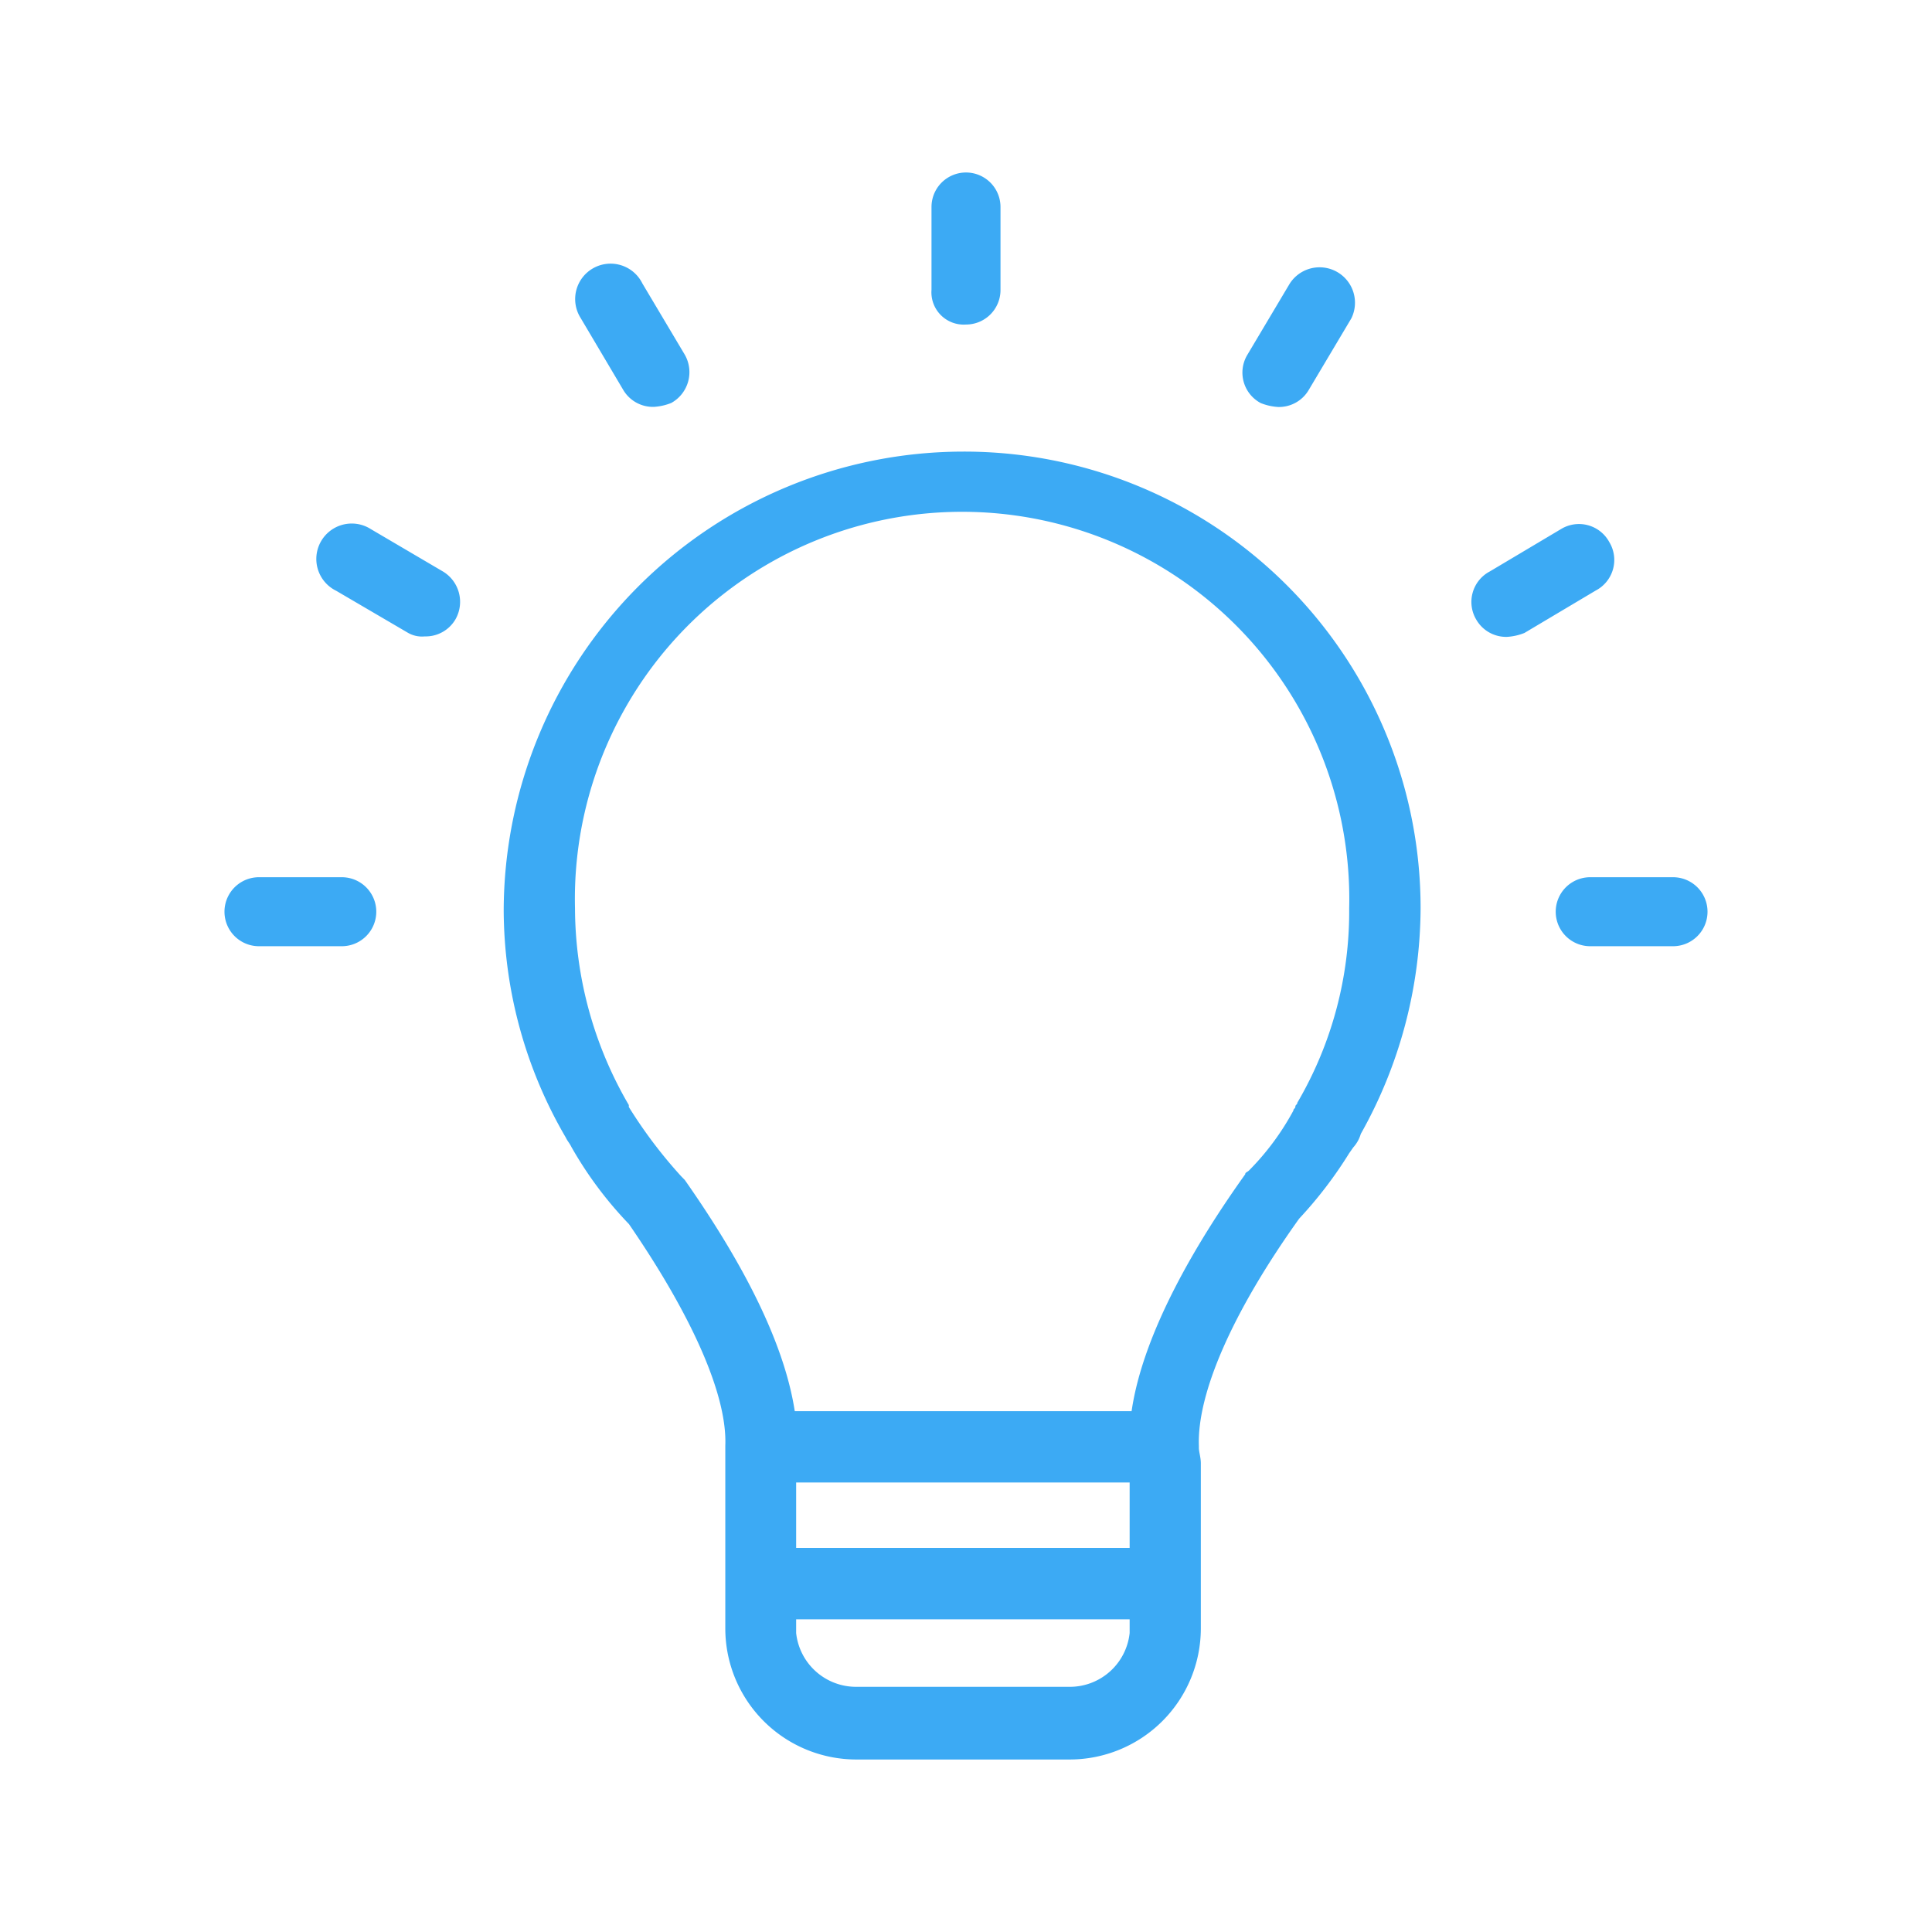
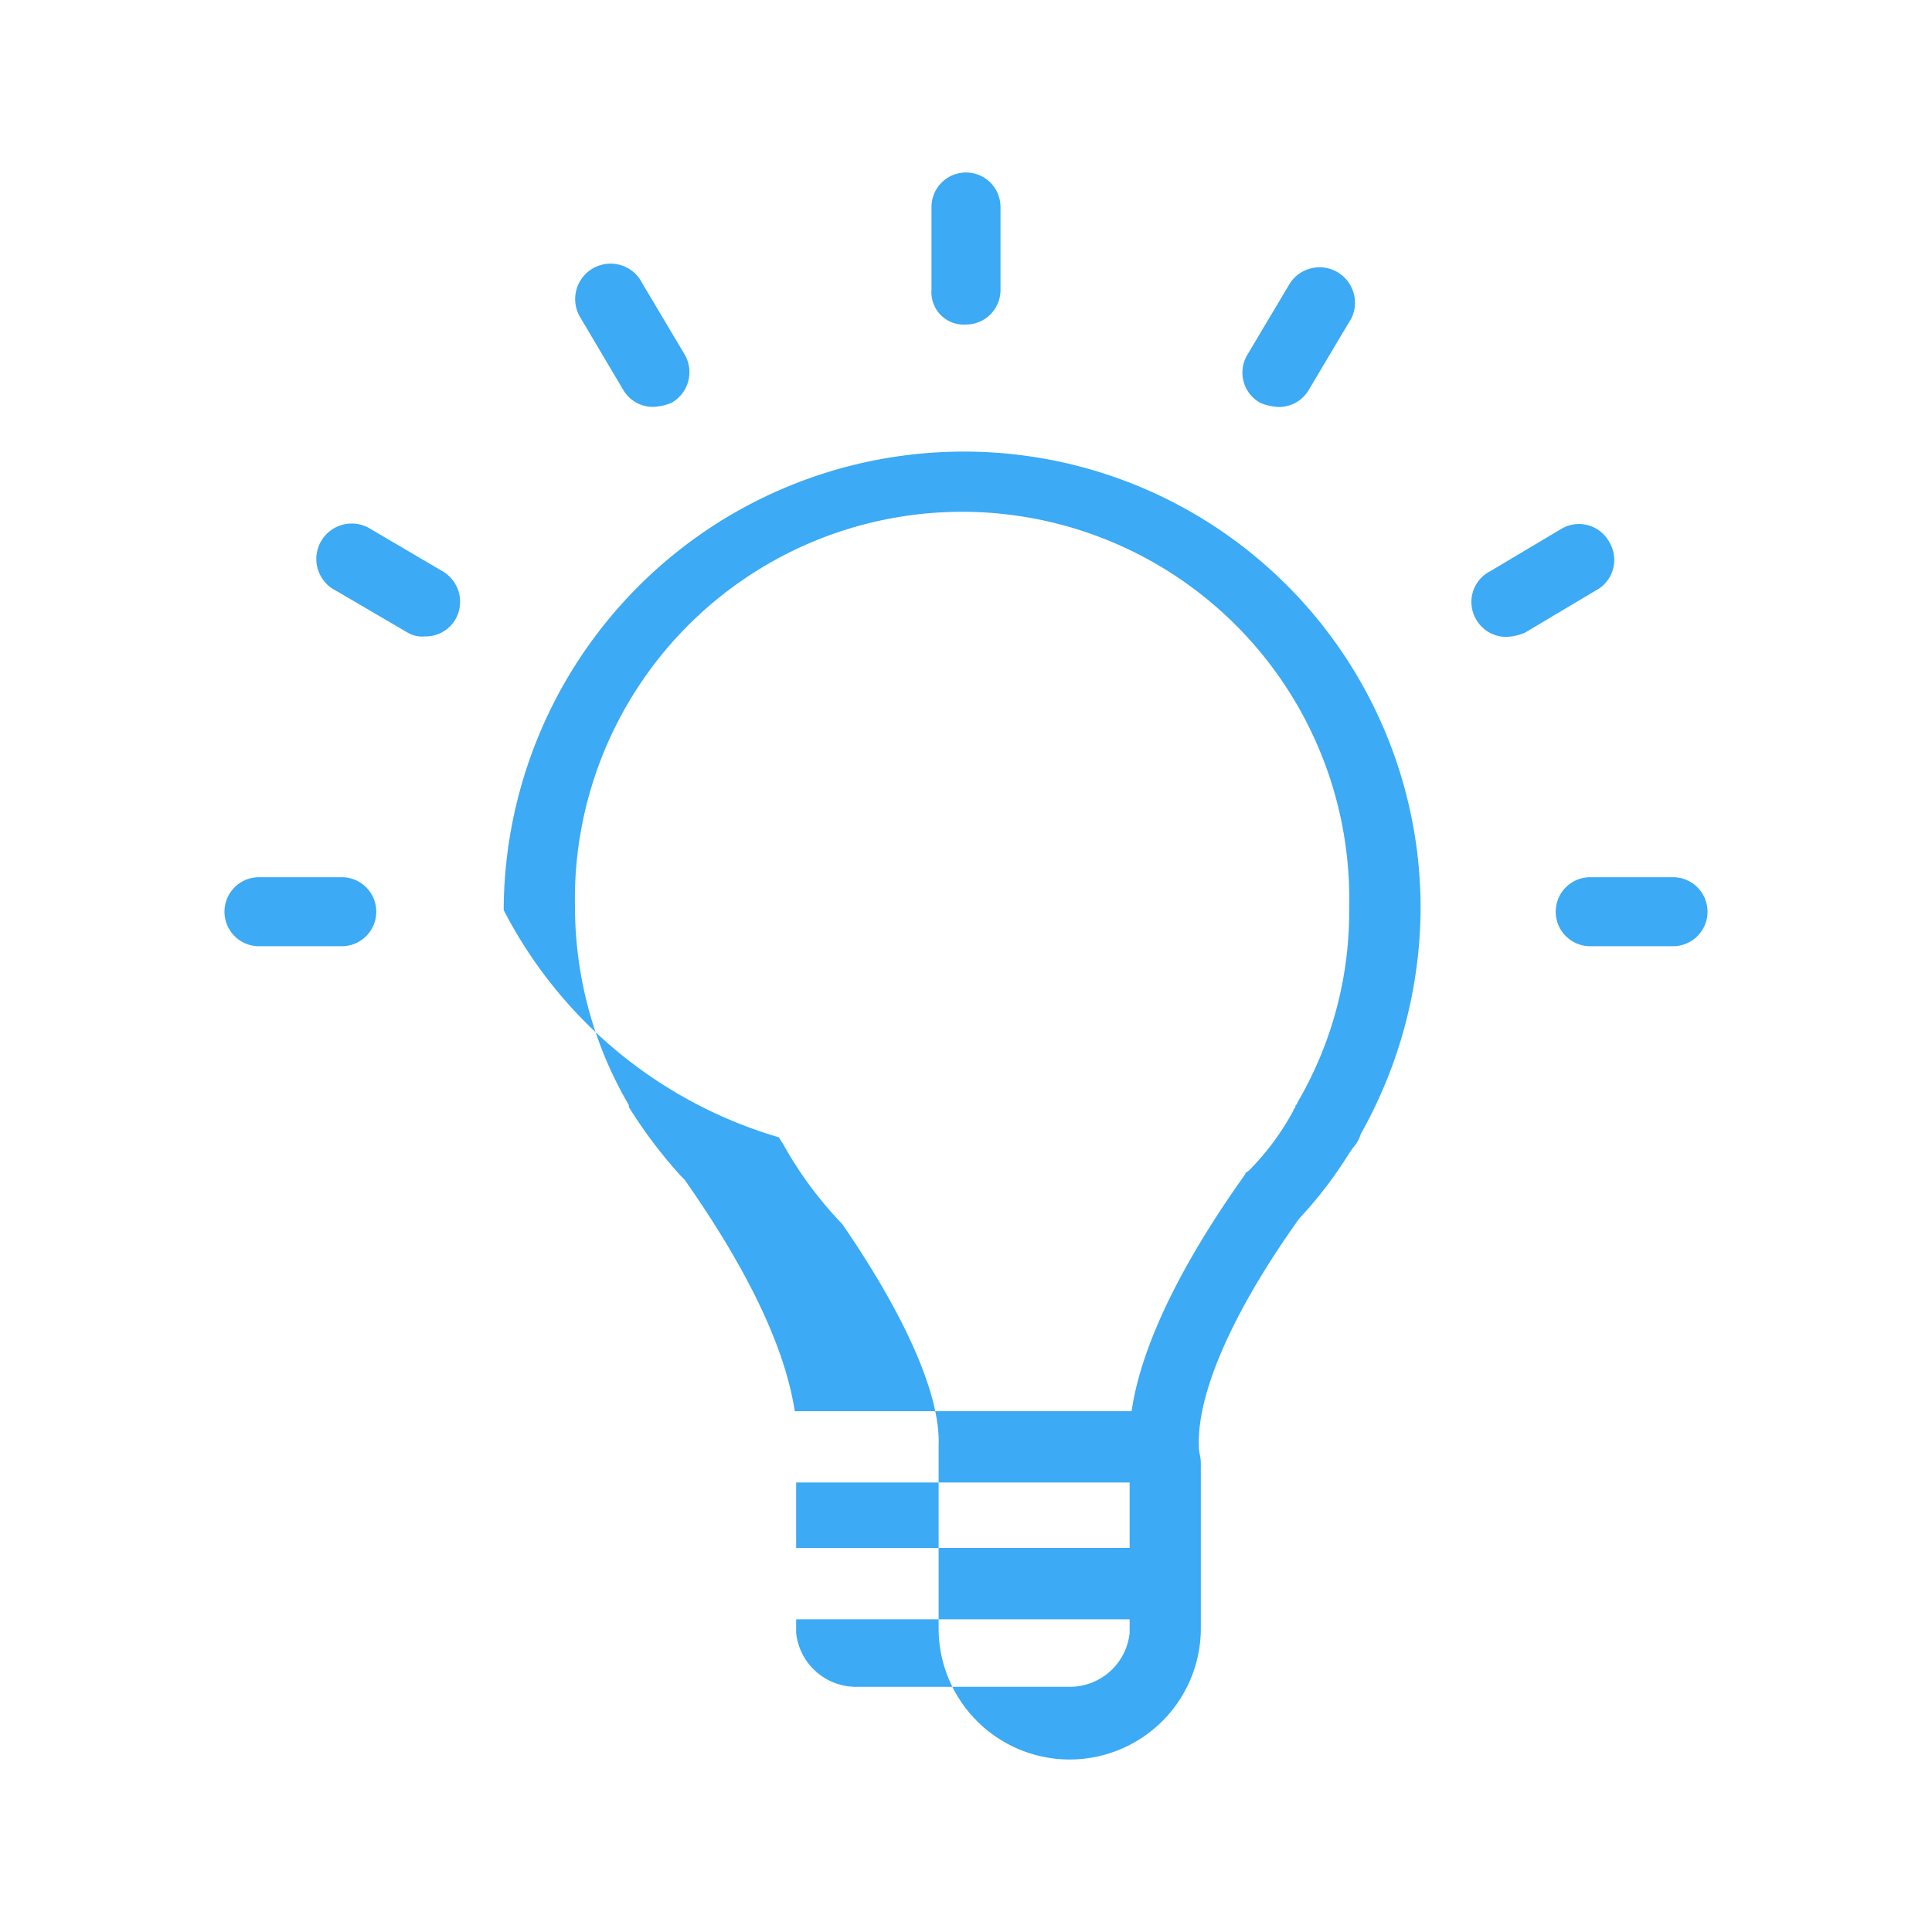
<svg xmlns="http://www.w3.org/2000/svg" width="168" height="168" viewBox="0 0 168 168">
  <defs>
    <style>.a{fill:#3caaf4;}</style>
  </defs>
  <title>content_icon_light_bulb_blue</title>
-   <path class="a" d="M108.45,30.88l3.69-6.2a3.08,3.08,0,0,1,5.37,3l-3.69,6.2a3,3,0,0,1-2.68,1.51,4.84,4.84,0,0,1-1.51-.34A3,3,0,0,1,108.45,30.88Zm-54.27,3a3,3,0,0,0,2.68,1.5,4.84,4.84,0,0,0,1.51-.34,3.06,3.06,0,0,0,1.18-4.19l-3.69-6.2a3.08,3.08,0,1,0-5.37,3ZM84,28.22a3,3,0,0,0,3-3V18a3,3,0,0,0-6,0v7.2A2.81,2.81,0,0,0,84,28.22ZM29.72,76.28h-7.2a3,3,0,0,0,0,6h7.2a3,3,0,0,0,0-6Zm115.76,0h-7.2a3,3,0,0,0,0,6h7.2a3,3,0,1,0,0-6Zm-5.54-29.14A3,3,0,0,0,135.75,46l-6.2,3.69a3,3,0,0,0-1.18,4.19,3,3,0,0,0,2.68,1.5,4.84,4.84,0,0,0,1.51-.34l6.2-3.69A3,3,0,0,0,139.94,47.14ZM123.53,79a40.34,40.34,0,0,1-5.2,19.6,3,3,0,0,1-.66,1.18l-.35.5a36.43,36.43,0,0,1-4.35,5.69c-5.87,8.21-8.88,15.25-8.72,19.76v.17c0,.34.17.84.17,1.34v14.41A11.41,11.41,0,0,1,93,153H74.45a11.4,11.4,0,0,1-11.38-11.38V125.7c.17-4.36-2.86-11.23-8.38-19.26a33.41,33.41,0,0,1-5-6.7c-.17-.35-.34-.5-.5-.84A39.4,39.4,0,0,1,43.8,79.14,40,40,0,0,1,83.67,39.27,39.69,39.69,0,0,1,123.53,79Zm-25.3,49.91h-29v5.69h29v-5.69Zm0,13.08v-1.18h-29V142a5.24,5.24,0,0,0,5.19,4.68h18.6A5.23,5.23,0,0,0,98.23,142Zm19.09-63A33.67,33.67,0,1,0,50,79a34.1,34.1,0,0,0,4.68,17.09h0v.17a41.12,41.12,0,0,0,4.53,6l.34.35q8.28,11.81,9.56,20.1H98.4c1-6.87,5.69-14.74,9.88-20.6,0-.17.17-.17.34-.34a22.61,22.61,0,0,0,3.85-5.2c0-.17.17-.17.17-.34s.17-.17.17-.34A32.87,32.87,0,0,0,117.32,79ZM38.44,49.65,32.23,46a3.08,3.08,0,1,0-3,5.37L35.43,55a2.44,2.44,0,0,0,1.5.34,3,3,0,0,0,2.69-1.51A3.08,3.08,0,0,0,38.44,49.65Z" />
+   <path class="a" d="M108.45,30.88l3.69-6.2a3.08,3.08,0,0,1,5.37,3l-3.69,6.2a3,3,0,0,1-2.68,1.51,4.84,4.84,0,0,1-1.51-.34A3,3,0,0,1,108.45,30.88Zm-54.27,3a3,3,0,0,0,2.68,1.5,4.84,4.84,0,0,0,1.51-.34,3.06,3.06,0,0,0,1.18-4.19l-3.69-6.2a3.08,3.08,0,1,0-5.37,3ZM84,28.22a3,3,0,0,0,3-3V18a3,3,0,0,0-6,0v7.2A2.81,2.81,0,0,0,84,28.22ZM29.72,76.28h-7.2a3,3,0,0,0,0,6h7.2a3,3,0,0,0,0-6Zm115.76,0h-7.2a3,3,0,0,0,0,6h7.2a3,3,0,1,0,0-6Zm-5.54-29.14A3,3,0,0,0,135.75,46l-6.2,3.69a3,3,0,0,0-1.18,4.19,3,3,0,0,0,2.68,1.5,4.84,4.84,0,0,0,1.51-.34l6.2-3.69A3,3,0,0,0,139.94,47.14ZM123.53,79a40.34,40.34,0,0,1-5.2,19.6,3,3,0,0,1-.66,1.18l-.35.5a36.43,36.43,0,0,1-4.35,5.69c-5.87,8.21-8.88,15.25-8.72,19.76v.17c0,.34.17.84.17,1.34v14.41A11.41,11.41,0,0,1,93,153a11.4,11.4,0,0,1-11.38-11.38V125.7c.17-4.36-2.86-11.23-8.38-19.26a33.41,33.41,0,0,1-5-6.7c-.17-.35-.34-.5-.5-.84A39.4,39.4,0,0,1,43.8,79.14,40,40,0,0,1,83.67,39.27,39.69,39.69,0,0,1,123.53,79Zm-25.3,49.91h-29v5.69h29v-5.69Zm0,13.08v-1.18h-29V142a5.24,5.24,0,0,0,5.19,4.68h18.6A5.23,5.23,0,0,0,98.23,142Zm19.09-63A33.67,33.67,0,1,0,50,79a34.1,34.1,0,0,0,4.68,17.09h0v.17a41.12,41.12,0,0,0,4.53,6l.34.35q8.28,11.81,9.56,20.1H98.4c1-6.87,5.69-14.74,9.88-20.6,0-.17.17-.17.34-.34a22.61,22.61,0,0,0,3.85-5.2c0-.17.17-.17.17-.34s.17-.17.17-.34A32.87,32.87,0,0,0,117.32,79ZM38.44,49.65,32.23,46a3.08,3.08,0,1,0-3,5.37L35.43,55a2.44,2.44,0,0,0,1.5.34,3,3,0,0,0,2.69-1.51A3.08,3.08,0,0,0,38.44,49.65Z" />
</svg>